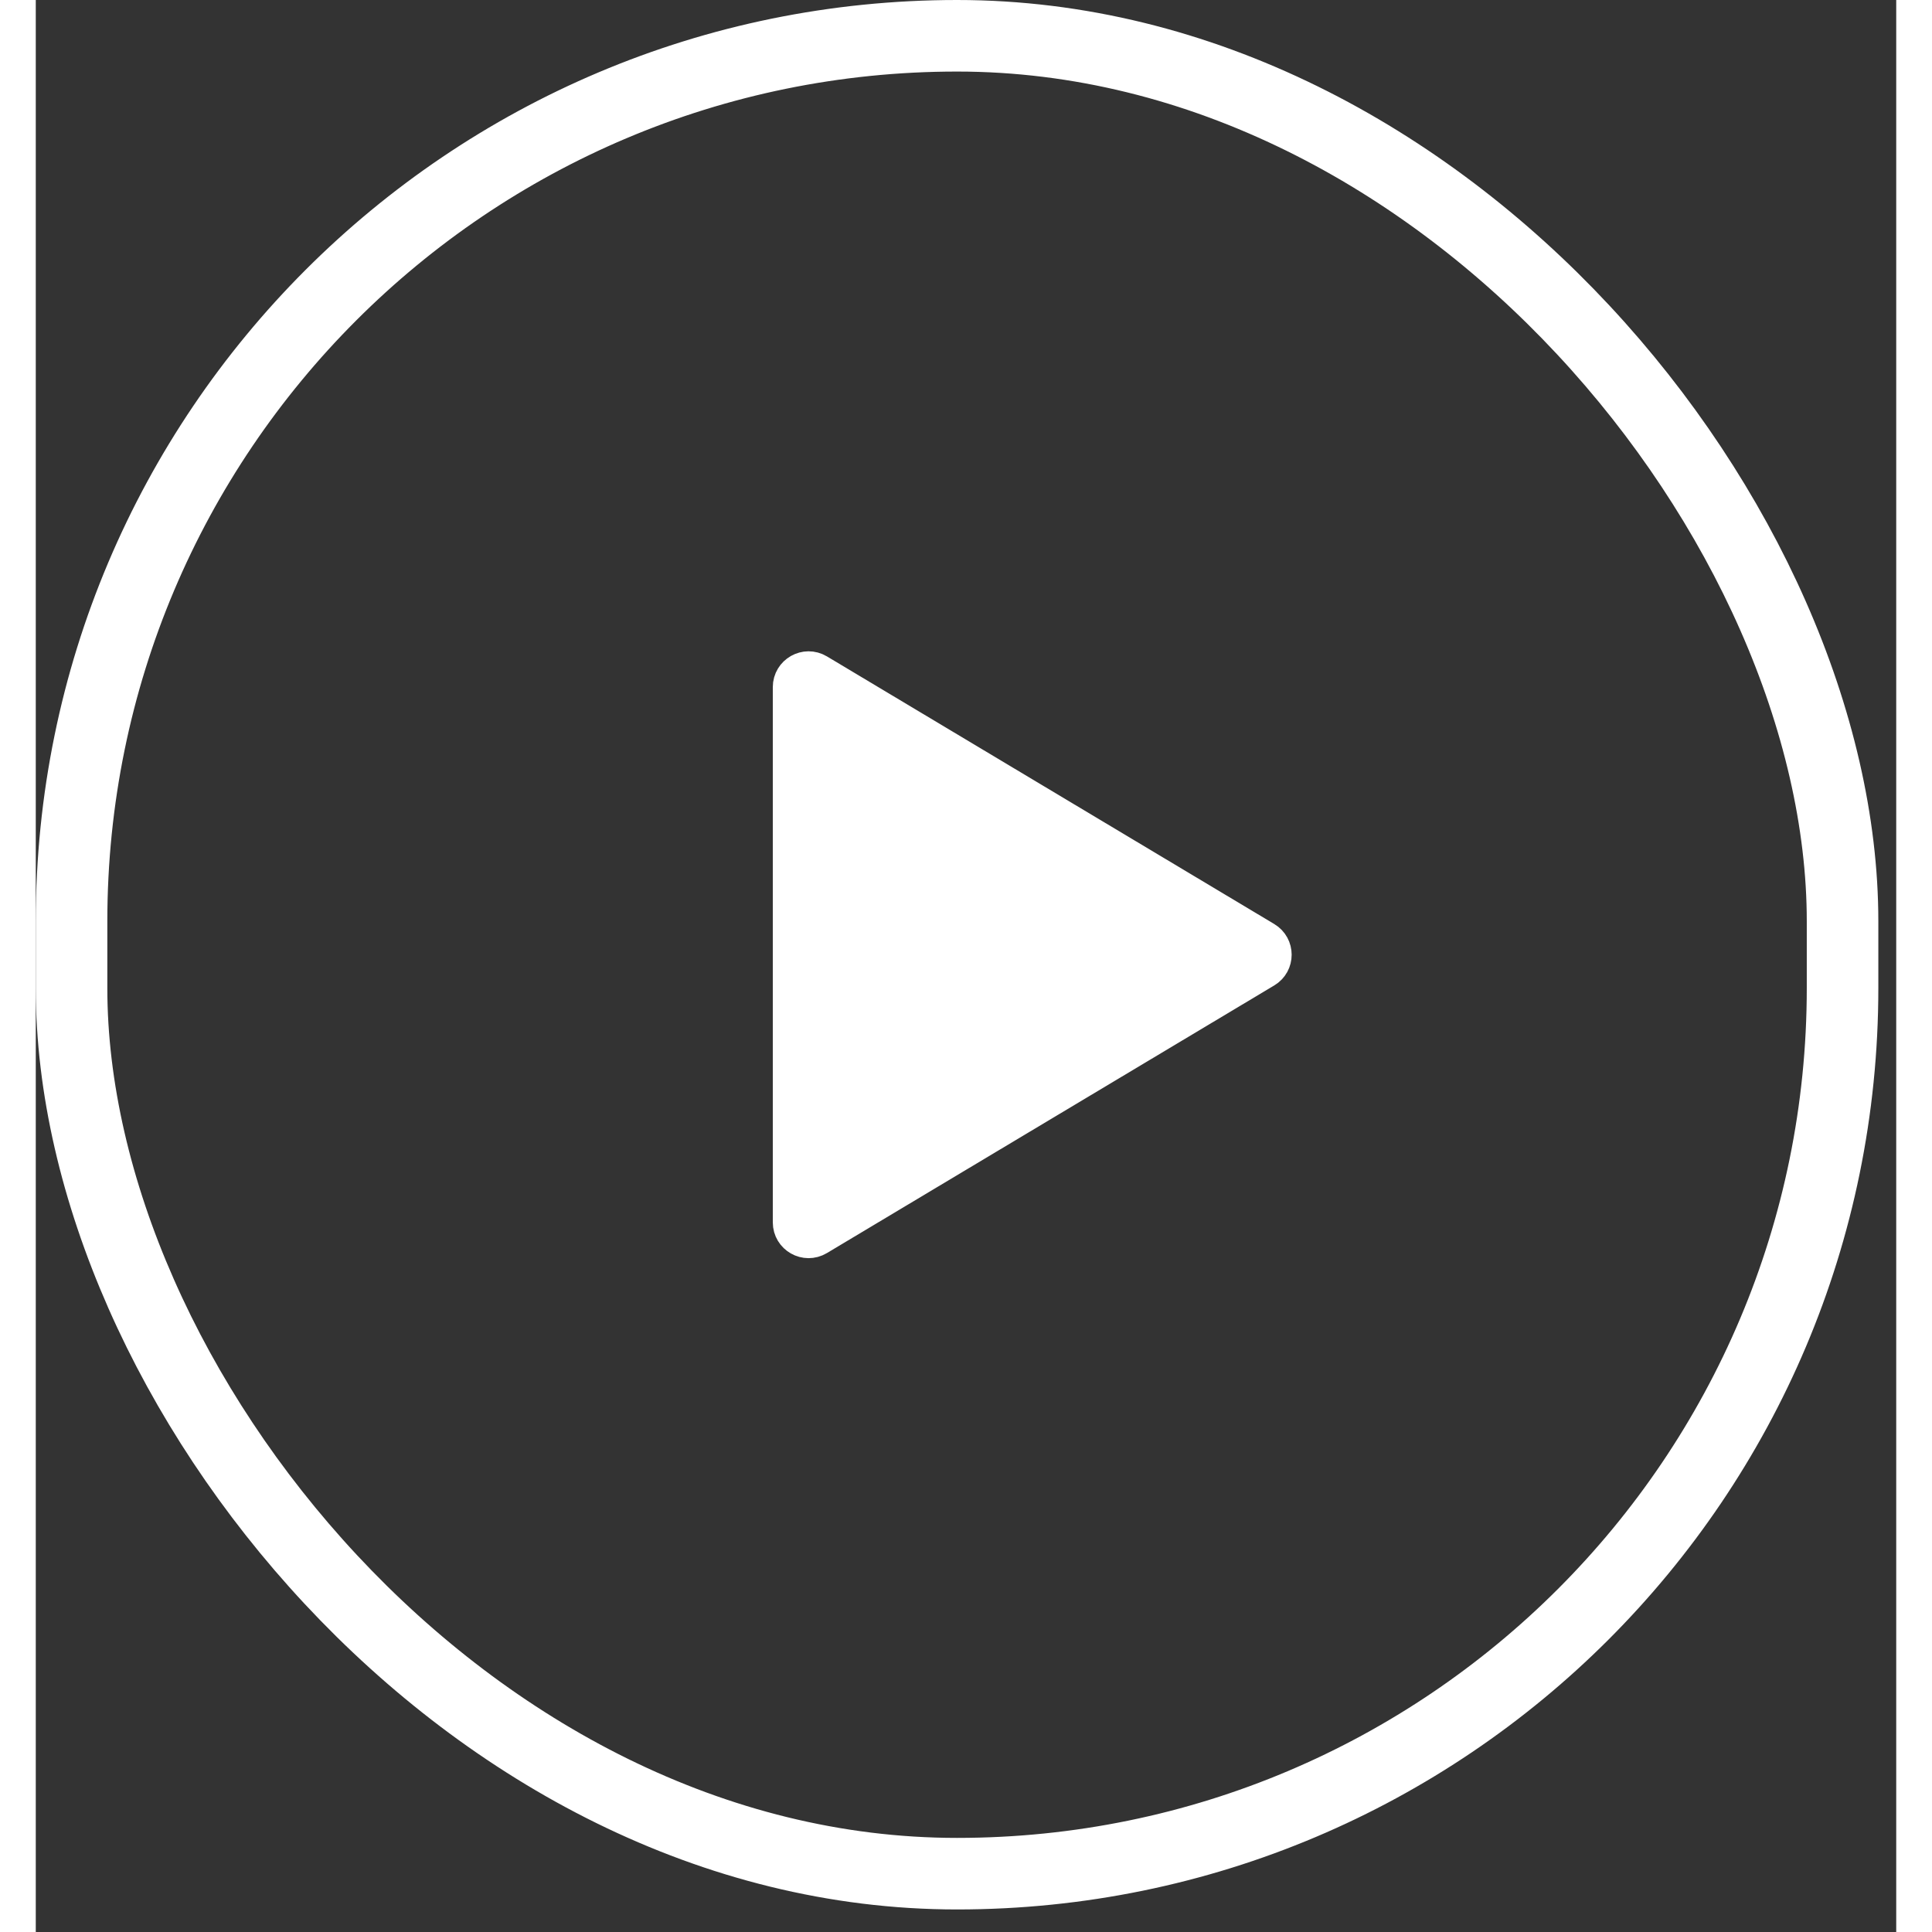
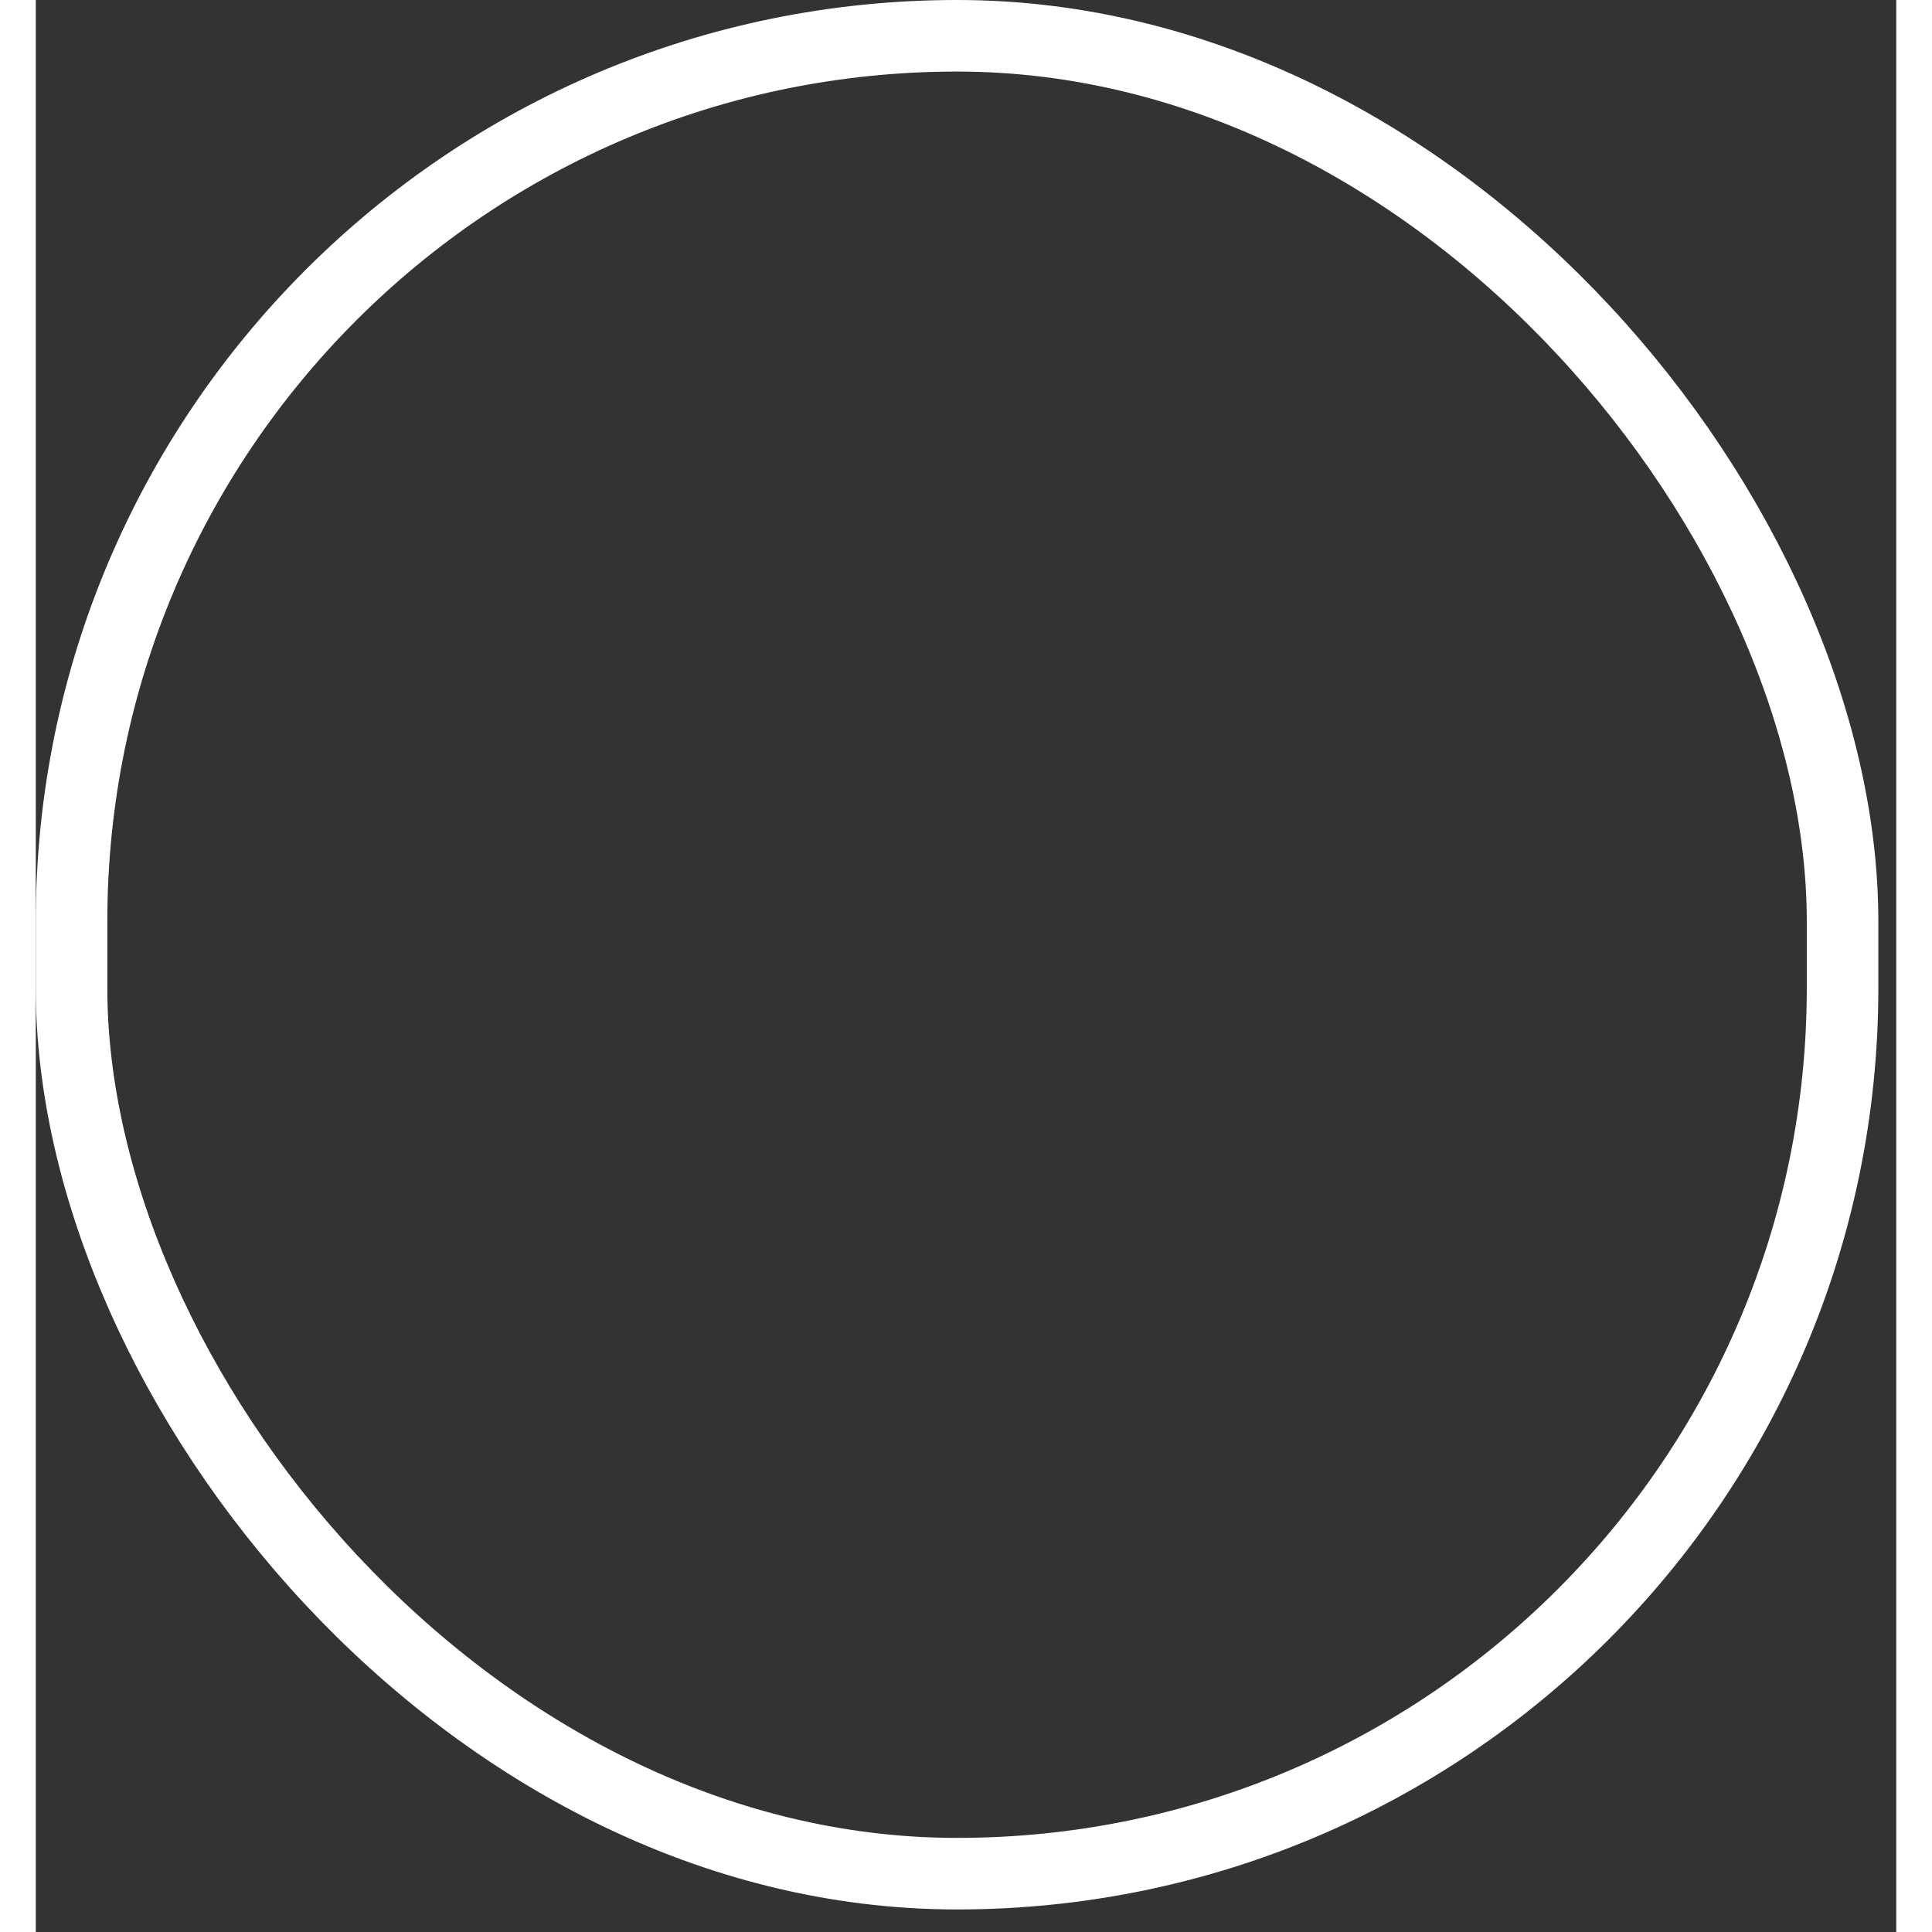
<svg xmlns="http://www.w3.org/2000/svg" width="53" height="53" viewBox="0 0 52 54" fill="none">
  <rect x="0" y="0" width="52" height="54" fill="#333333" stroke="none" />
-   <path d="M34.359 27.114C34.684 26.92 34.683 26.45 34.359 26.256L21.857 18.776C21.523 18.576 21.1 18.817 21.1 19.205L21.1 34.166C21.1 34.554 21.523 34.794 21.857 34.594L34.359 27.114Z" fill="white" stroke="white" />
  <rect x="50.5" y="52.37" width="49.5" height="51.37" rx="24.75" transform="rotate(180 50.5 52.37)" stroke="white" stroke-width="2" />
</svg>